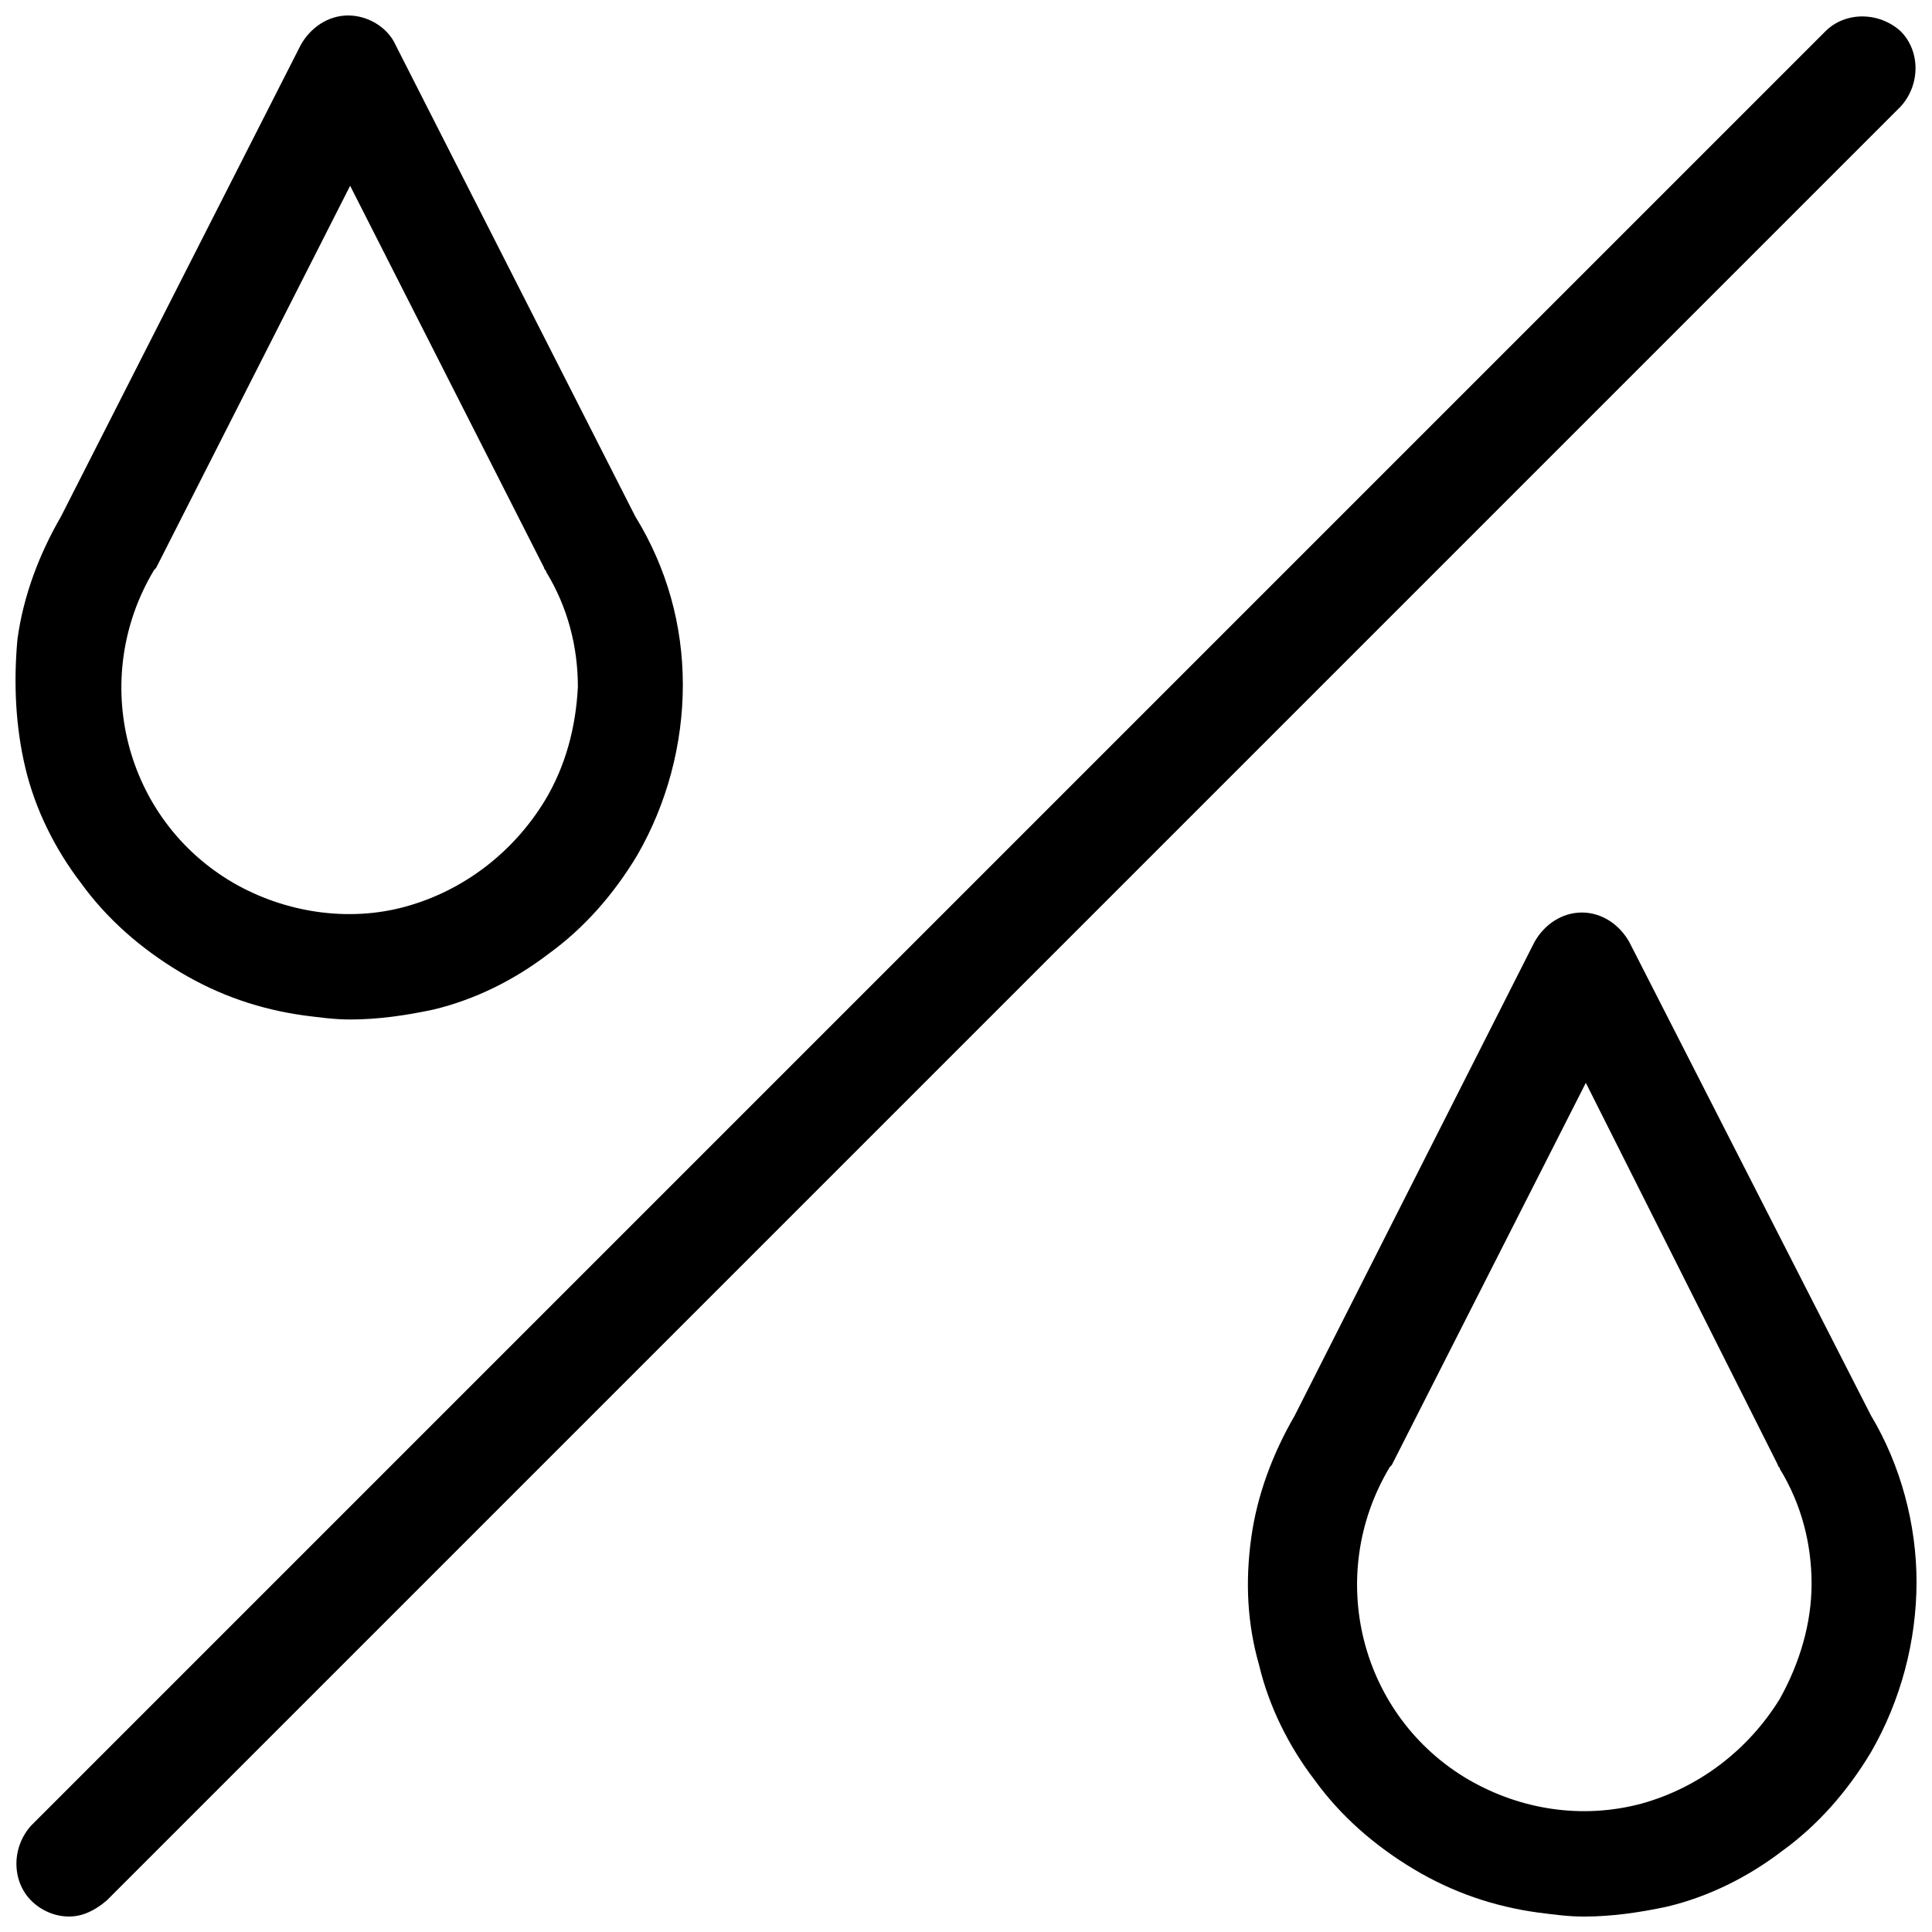
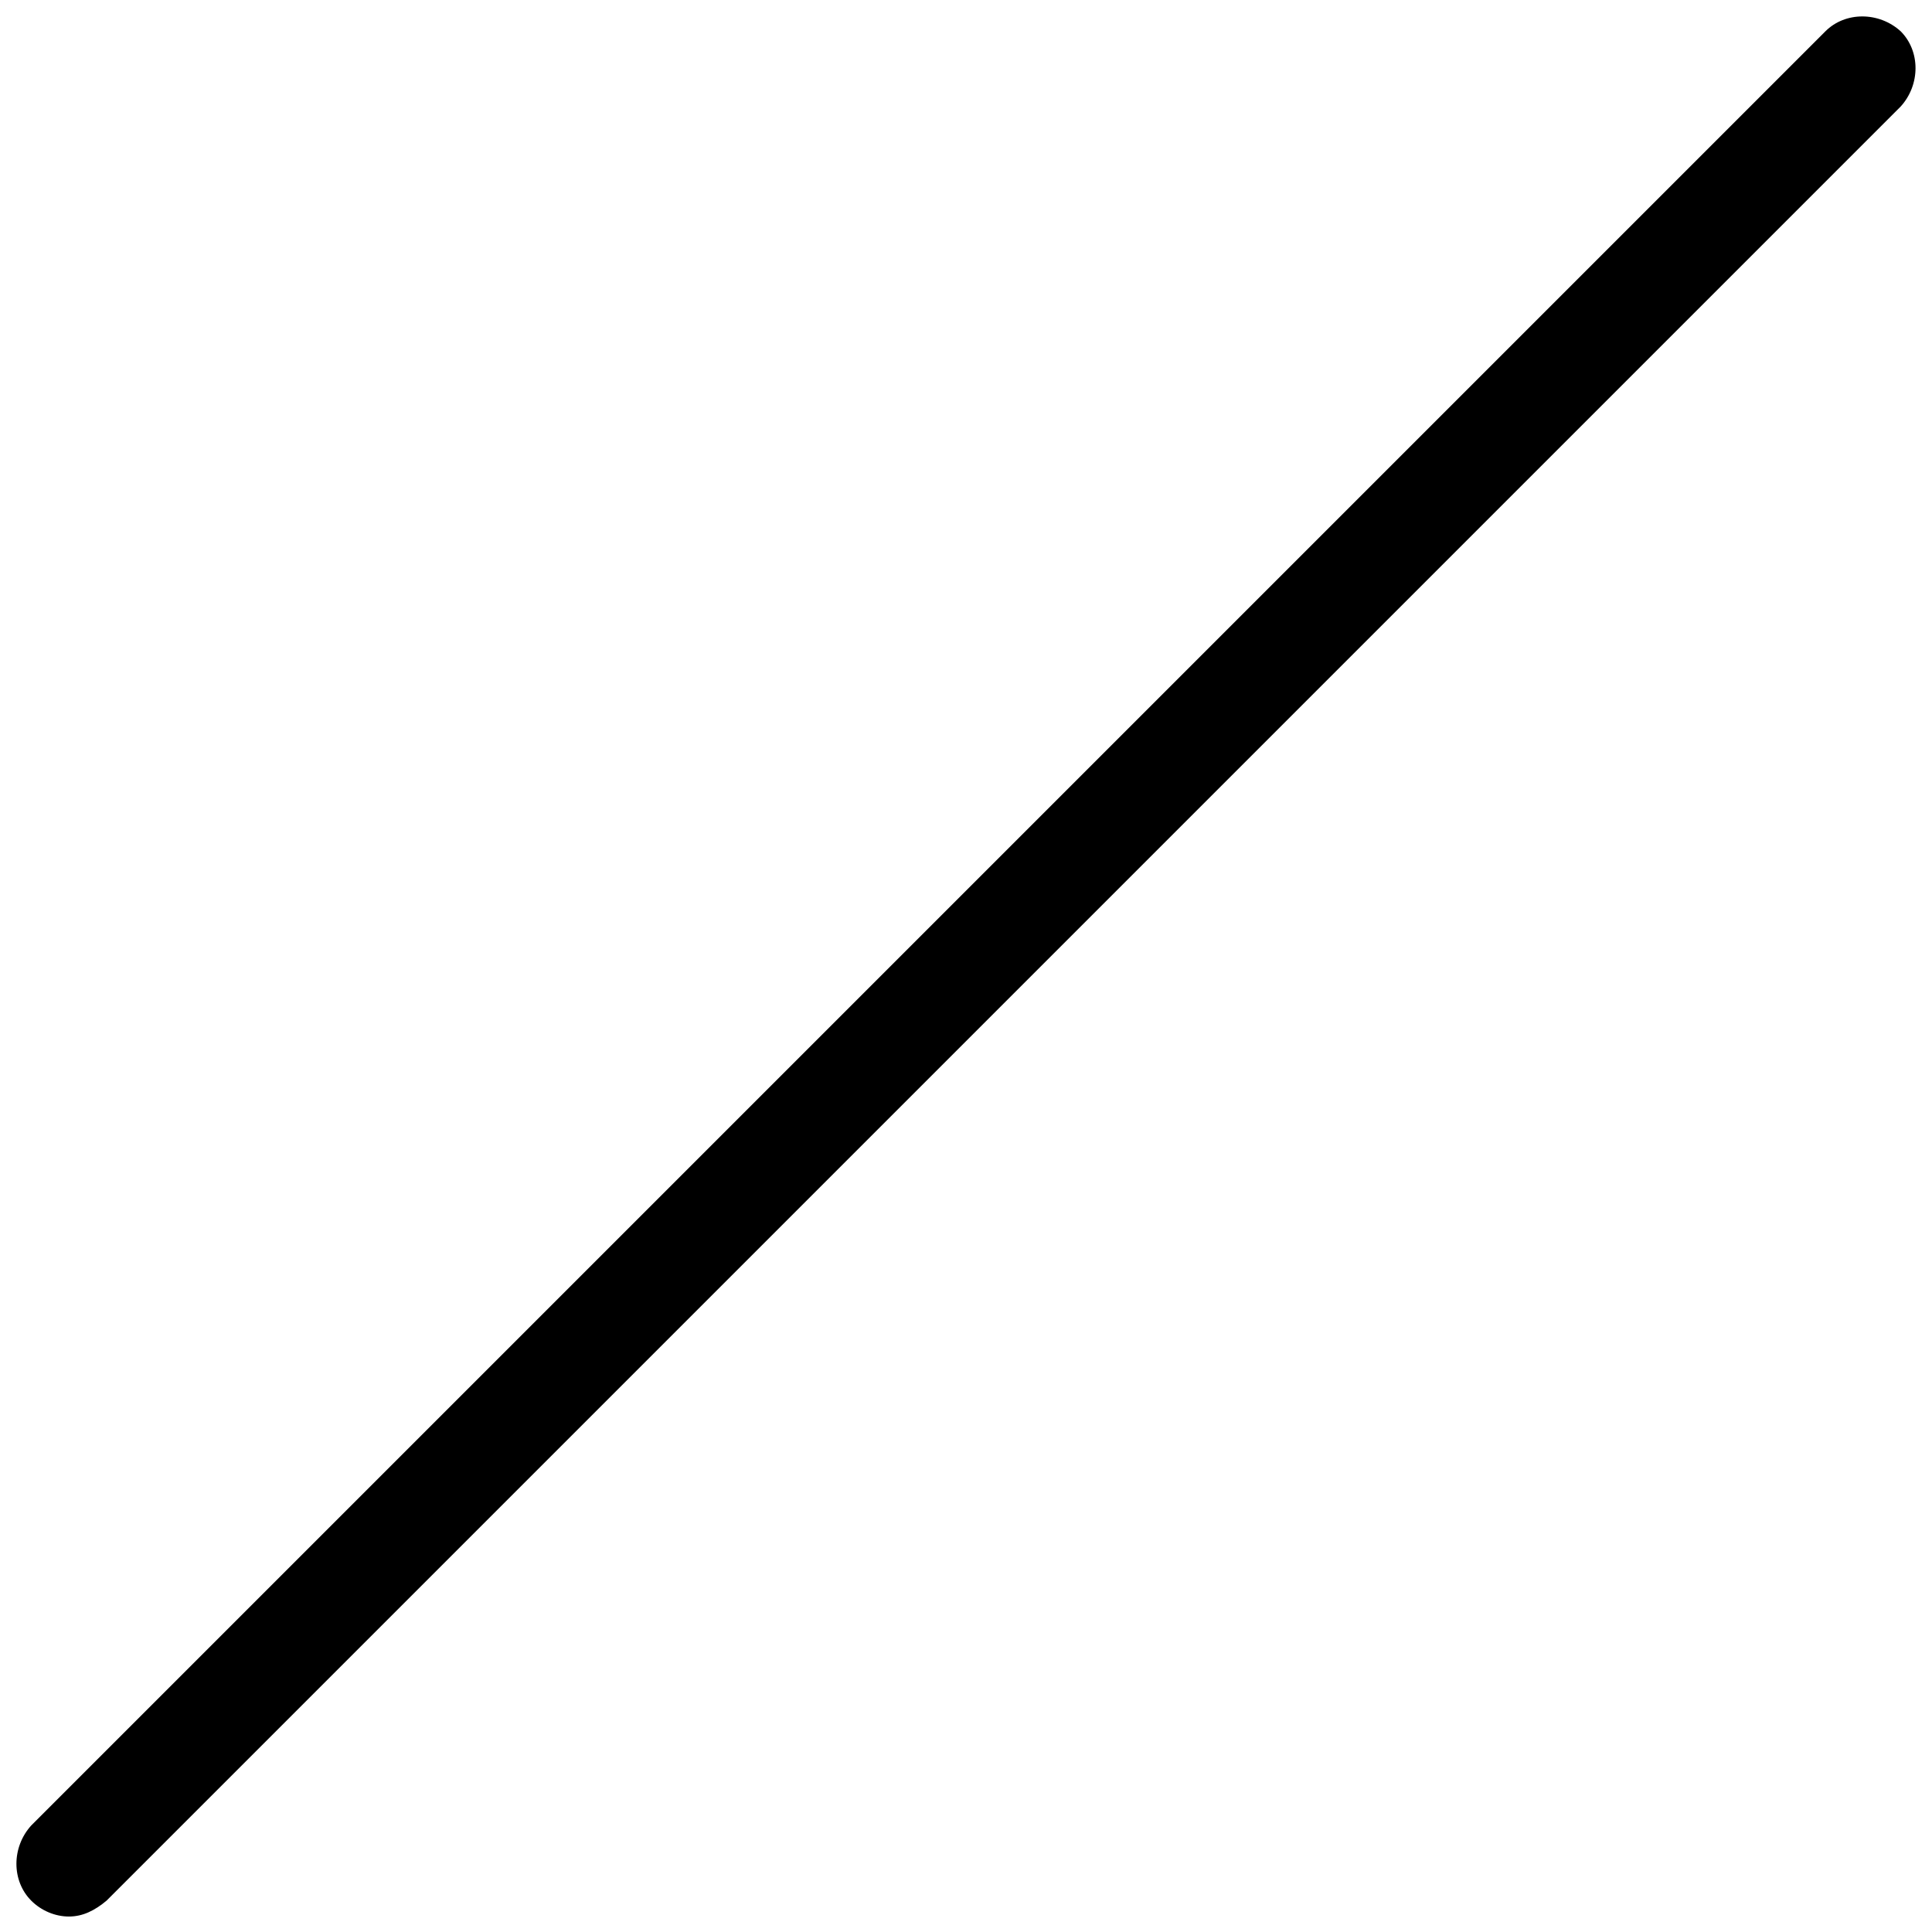
<svg xmlns="http://www.w3.org/2000/svg" width="800px" height="800px" version="1.1" viewBox="144 144 512 512">
  <defs>
    <clipPath id="c">
-       <path d="m474 385h177.9v266.9h-177.9z" />
-     </clipPath>
+       </clipPath>
    <clipPath id="b">
-       <path d="m148.09 148.09h176.91v266.91h-176.91z" />
-     </clipPath>
+       </clipPath>
    <clipPath id="a">
      <path d="m148.09 148.09h503.81v503.81h-503.81z" />
    </clipPath>
  </defs>
  <g>
    <g clip-path="url(#c)">
      <path d="m639.83 519.13-64.023-125.43c-2.625-4.723-7.348-7.871-12.594-7.871s-9.973 3.148-12.594 7.871l-63.504 125.43c-5.773 9.973-9.973 20.992-11.547 32.539-1.574 11.547-1.051 22.566 2.098 33.586 2.625 11.02 7.871 21.516 14.695 30.438 6.824 9.445 15.742 17.32 26.238 23.617 10.496 6.297 21.516 9.973 33.062 11.547 4.199 0.523 7.871 1.051 12.07 1.051 7.348 0 14.695-1.051 22.043-2.625 11.02-2.625 21.516-7.871 30.438-14.695 9.445-6.824 17.32-15.742 23.617-26.238 7.871-13.645 12.07-29.391 12.07-45.133 0-15.223-4.199-30.965-12.07-44.086zm-24.141 75.047c-8.398 13.645-21.516 23.617-36.734 27.816-15.742 4.199-32.012 1.574-45.656-6.297-28.863-16.793-38.309-54.055-20.992-82.918 0 0 0.523-0.523 0.523-0.523l51.43-101.29 50.906 101.28c0 0.523 0.523 0.523 0.523 1.051 5.773 9.445 8.398 19.941 8.398 30.438 0 10.496-3.148 20.992-8.398 30.438z" />
    </g>
    <g clip-path="url(#b)">
      <path d="m312.36 280.87-63.5-124.9c-2.098-4.723-7.348-7.871-12.594-7.871-5.246 0-9.973 3.148-12.594 7.871l-63.504 124.9c-5.773 9.973-9.973 20.992-11.547 32.539-1.047 11.547-0.523 23.09 2.102 34.113 2.625 11.02 7.871 21.516 14.695 30.438 6.824 9.445 15.742 17.32 26.238 23.617s21.516 9.973 33.062 11.547c4.199 0.523 7.871 1.051 12.07 1.051 7.348 0 14.695-1.051 22.043-2.625 11.02-2.625 21.516-7.871 30.438-14.695 9.445-6.824 17.32-15.742 23.617-26.238 7.871-13.645 12.07-29.391 12.07-45.133 0-15.746-4.199-30.969-12.598-44.613zm-24.141 75.574c-8.398 13.645-21.516 23.617-36.734 27.816-15.219 4.199-32.012 1.574-45.656-6.297-28.863-16.793-38.309-54.055-20.992-82.918l0.523-0.523 51.43-101.29 51.43 101.29c0 0.523 0.523 0.523 0.523 1.051 5.773 9.445 8.398 19.941 8.398 30.438-0.523 10.488-3.148 20.984-8.922 30.434z" />
    </g>
    <g clip-path="url(#a)">
      <path d="m162.26 651.9c-3.672 0-7.348-1.574-9.973-4.199-5.246-5.246-5.246-14.168 0-19.941l475.47-475.47c5.246-5.246 14.168-5.246 19.941 0 5.246 5.246 5.246 14.168 0 19.941l-475.47 475.47c-3.148 2.625-6.297 4.199-9.973 4.199z" />
    </g>
  </g>
</svg>